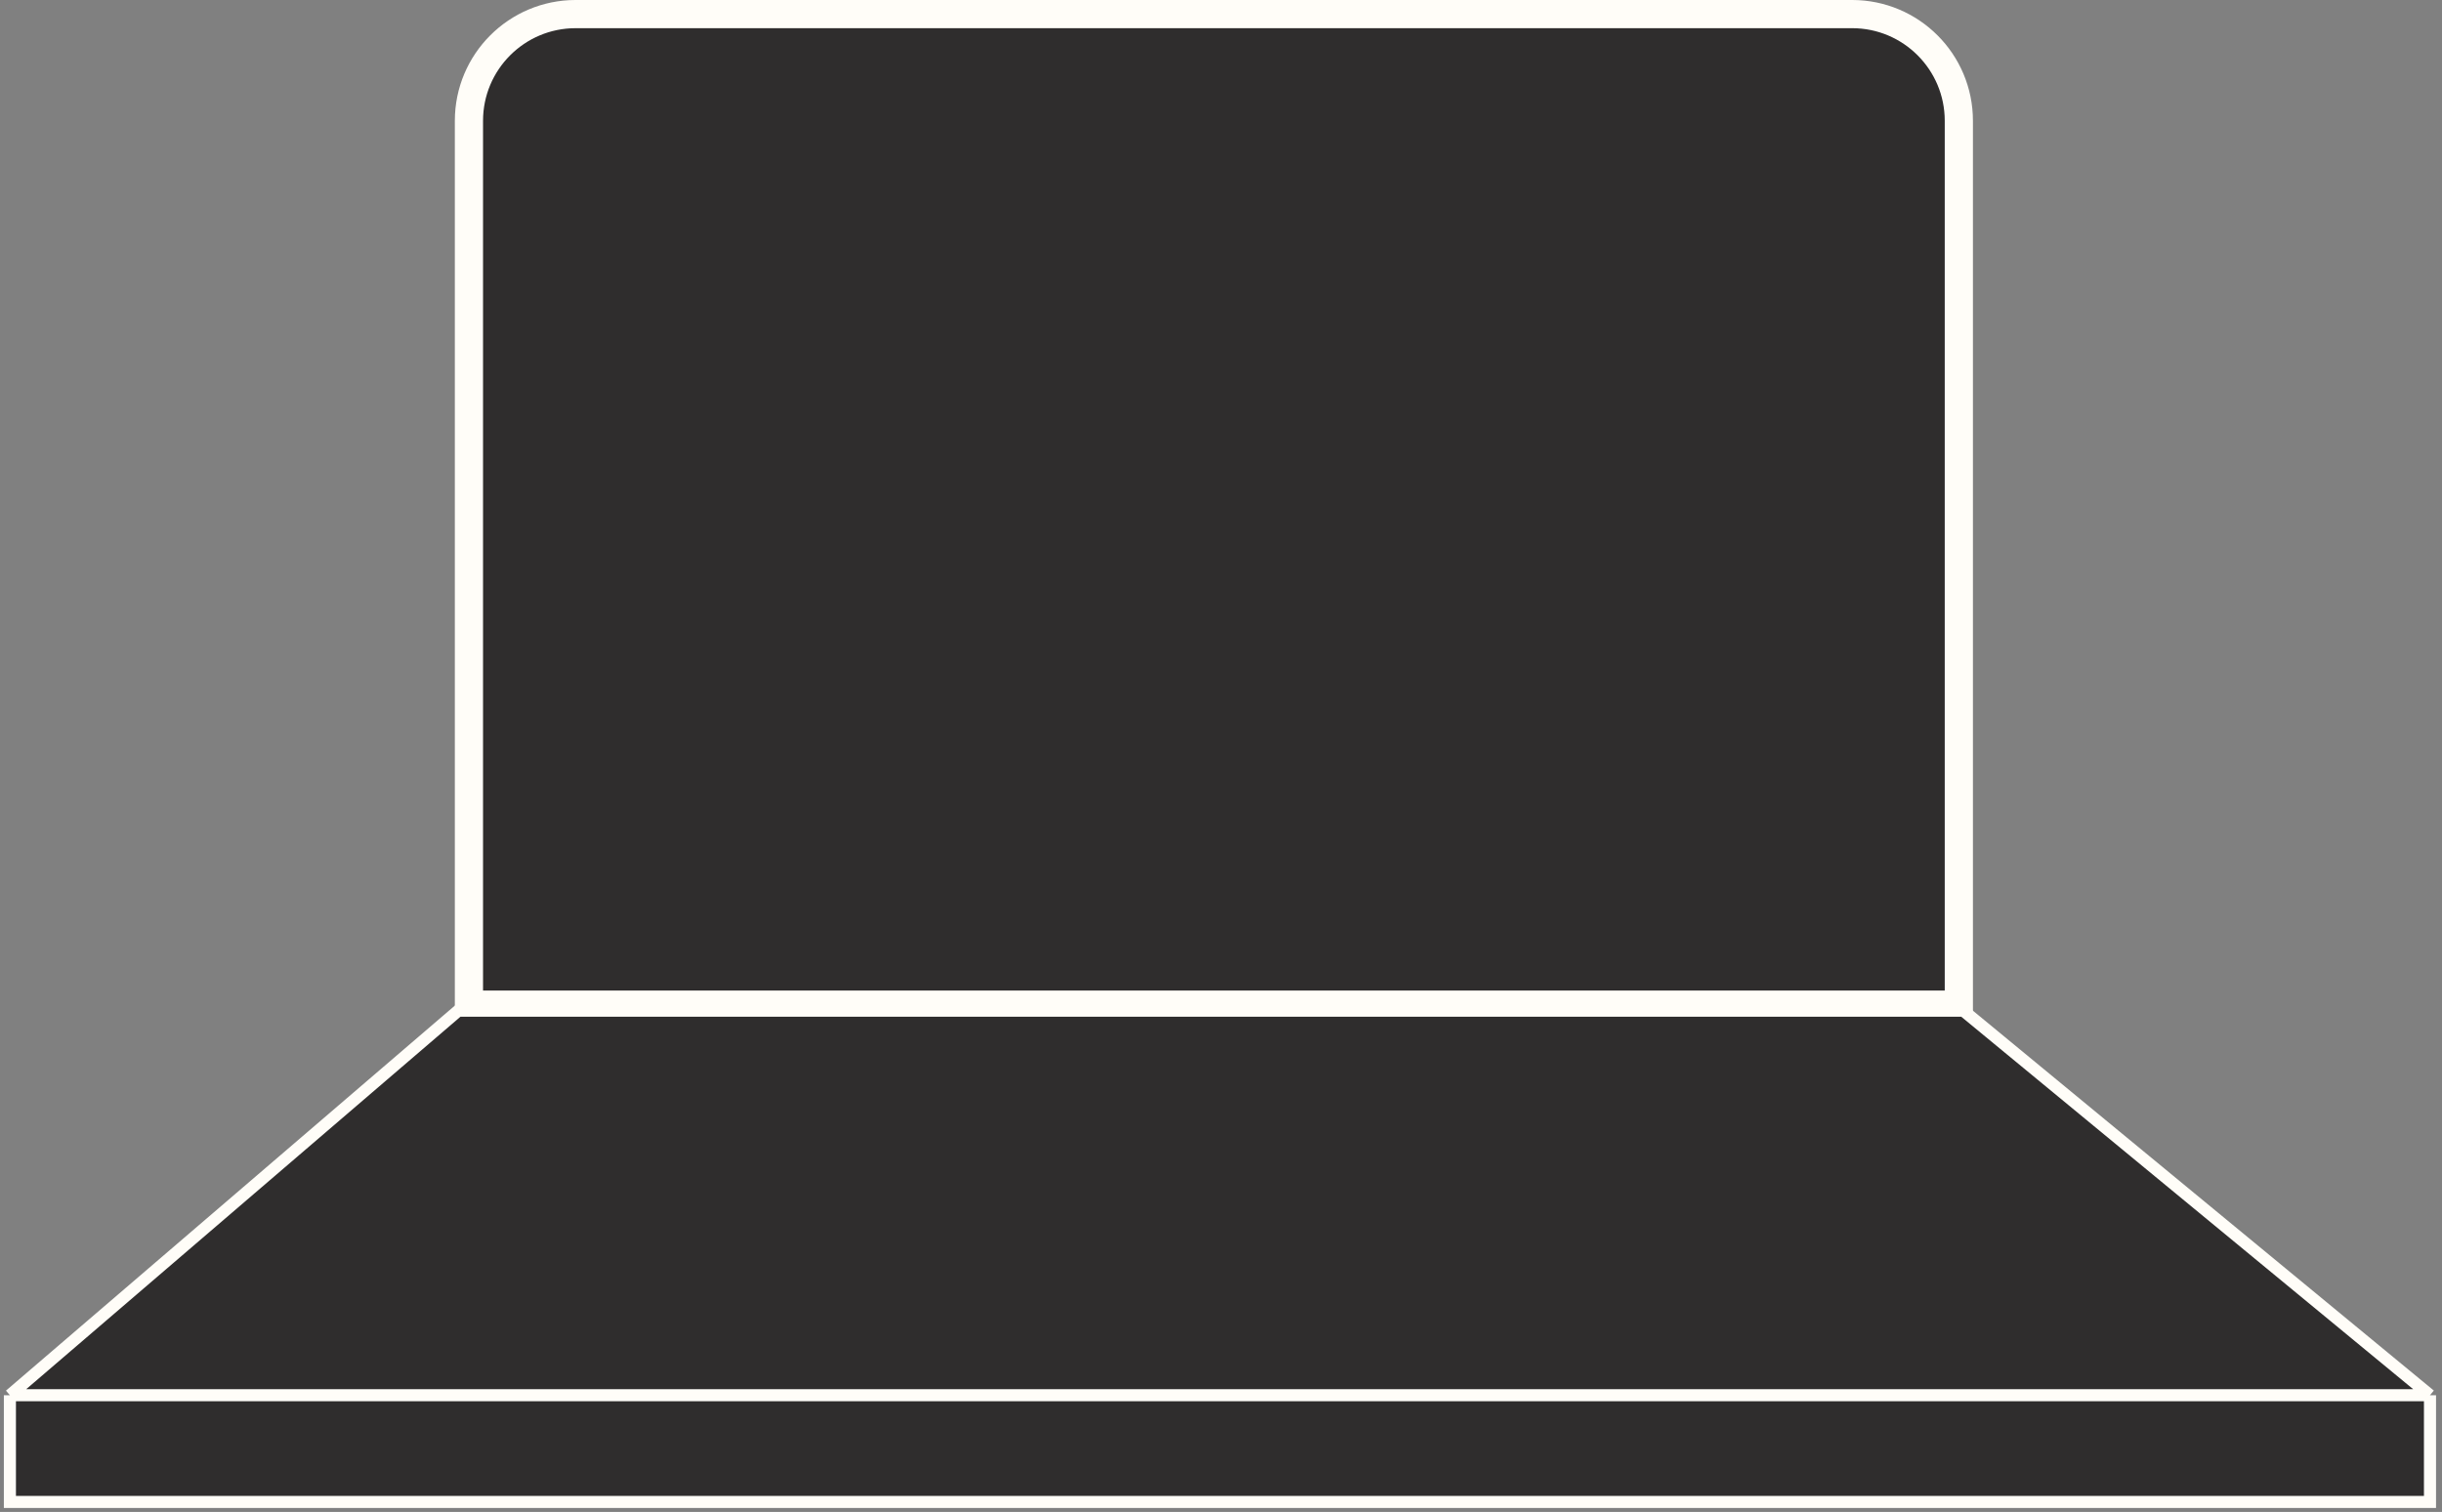
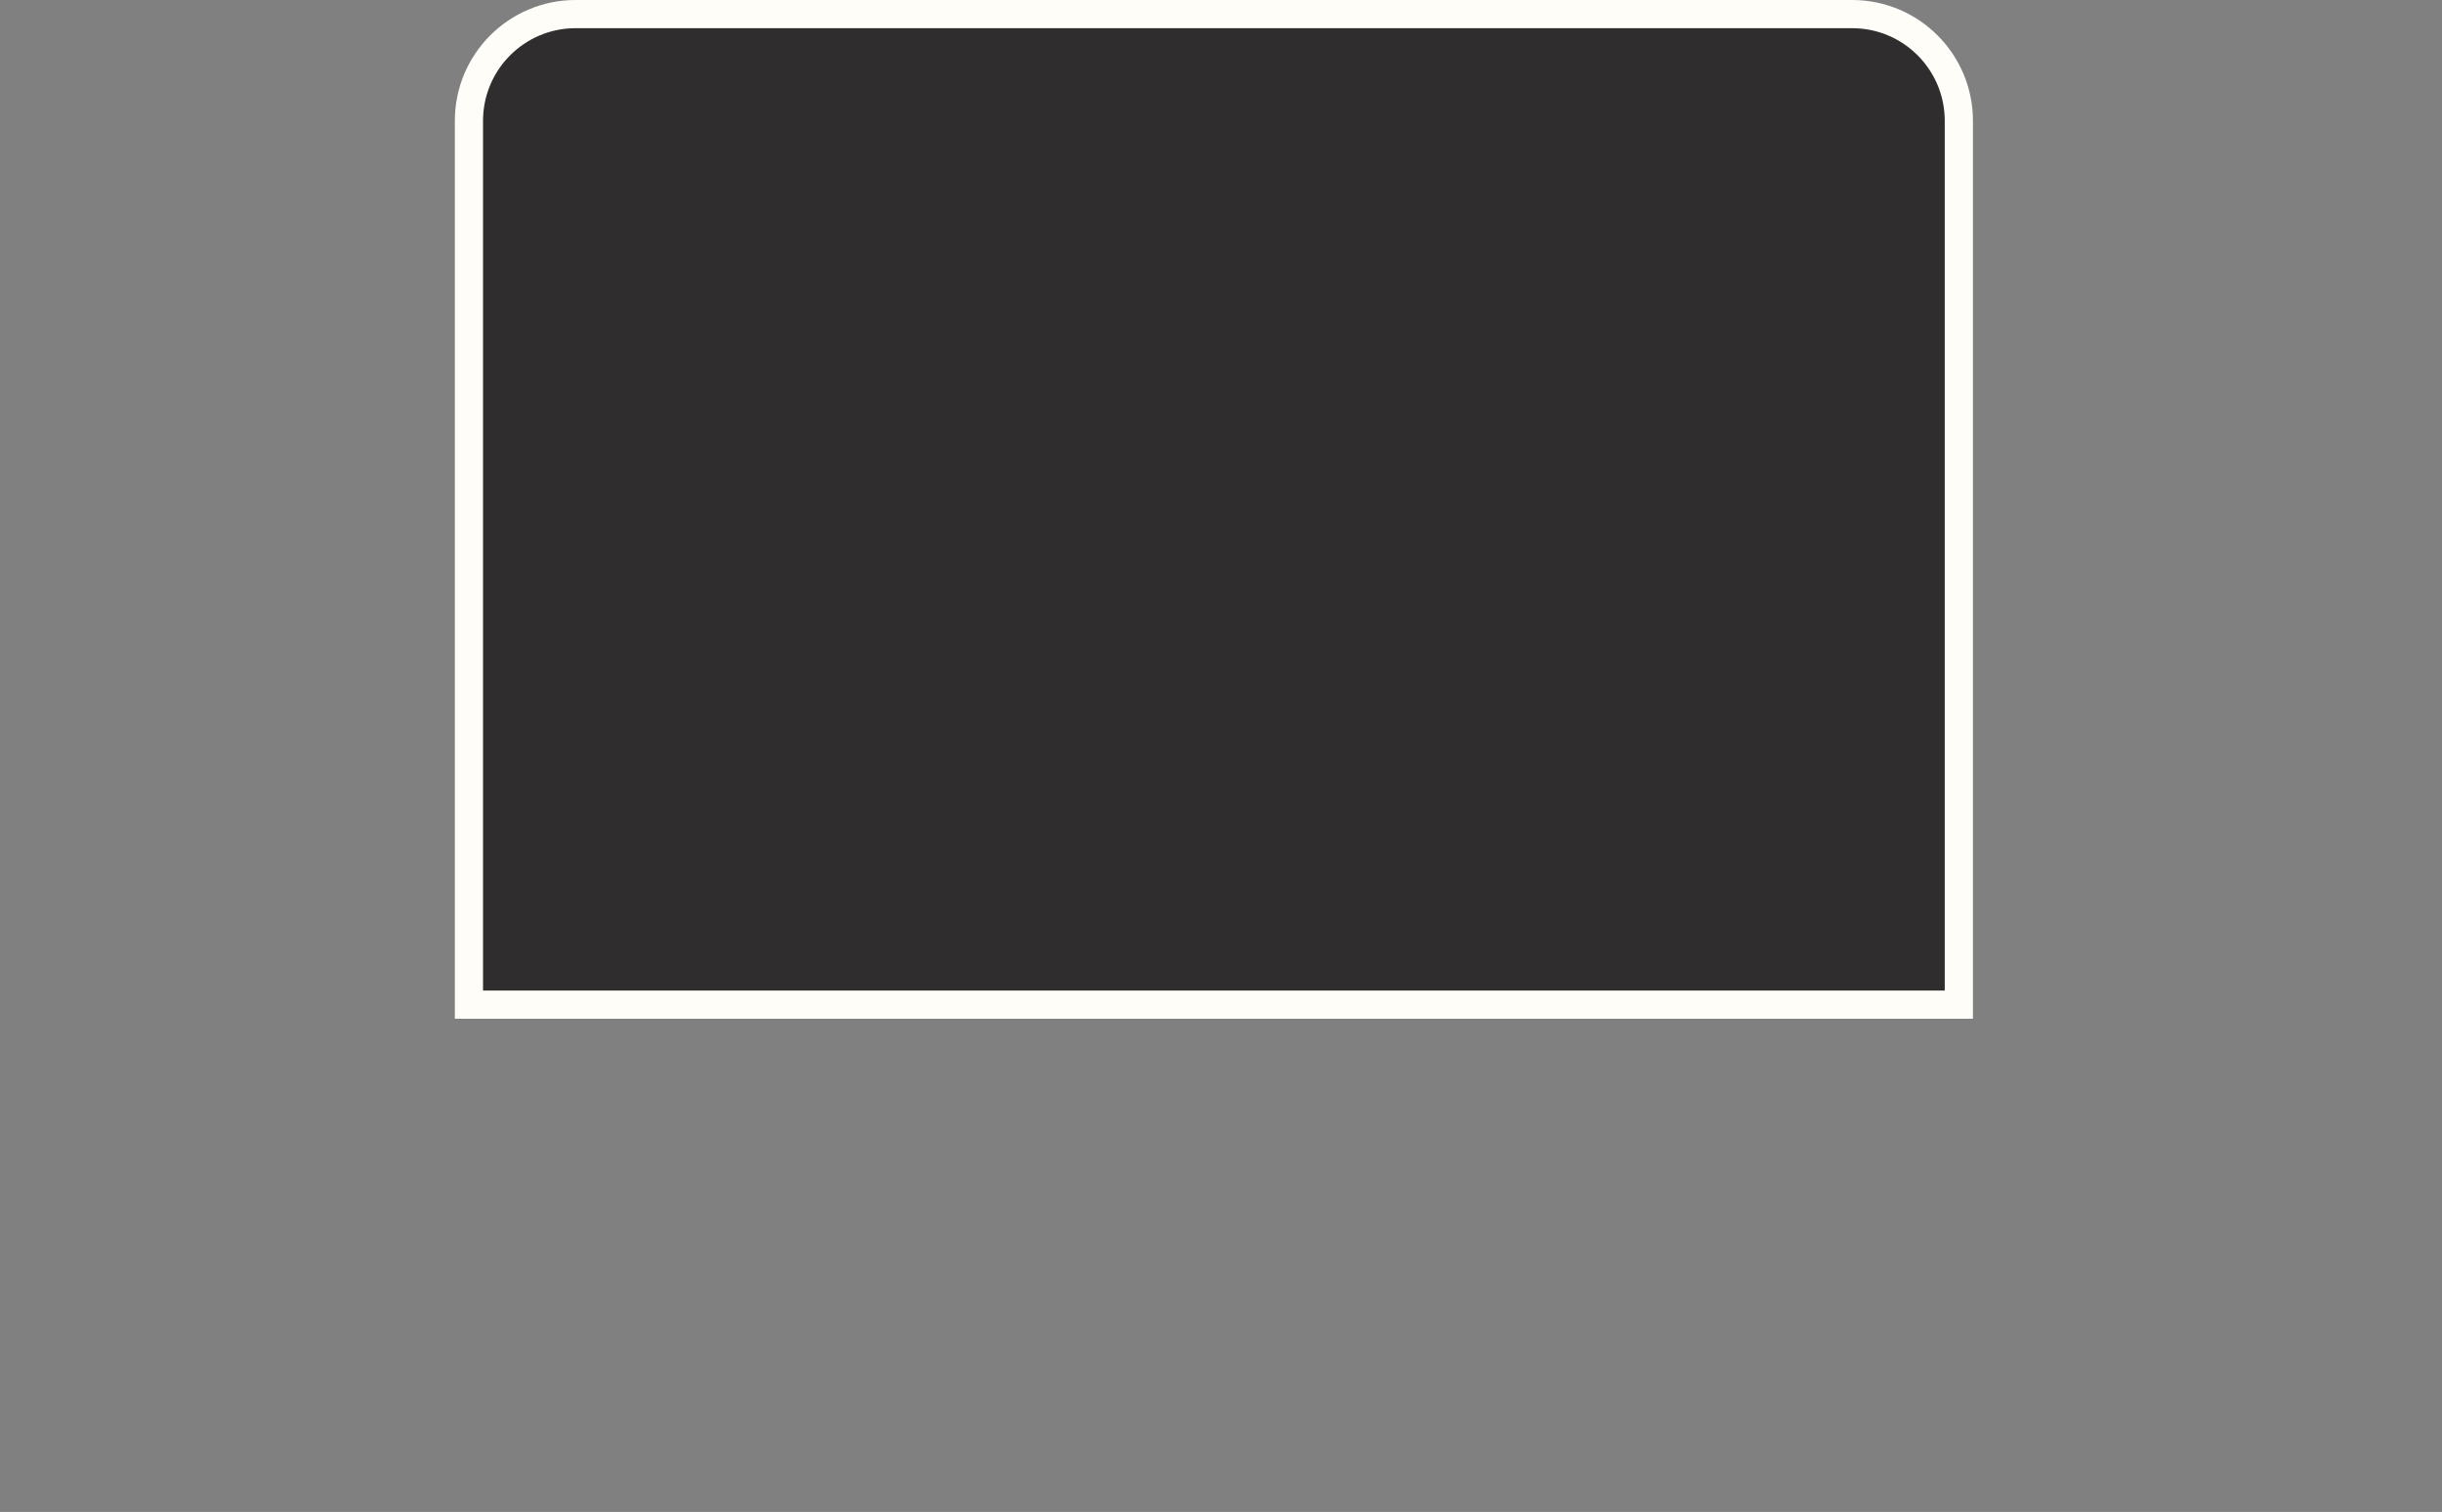
<svg xmlns="http://www.w3.org/2000/svg" width="344" height="213" viewBox="0 0 344 213" fill="none">
  <rect x="0" y="0" width="344" height="213" fill="#808080" stroke="none" />
  <path d="M81.091 1.985H260.907C269.209 1.986 275.938 8.716 275.938 17.018V141.527H66.059V17.018C66.059 8.716 72.789 1.985 81.091 1.985Z" fill="#2F2D2D" stroke="#FFFDF8" stroke-width="3.971" />
-   <path d="M1.395 196.553L64.548 142.381H276.583L342.308 196.553V211.585H1.395V196.553Z" fill="#2F2D2D" />
-   <path d="M1.395 196.553L64.548 142.381H276.583L342.308 196.553M1.395 196.553H342.308M1.395 196.553V211.585H342.308V196.553" stroke="#FFFDF8" stroke-width="1.702" />
</svg>